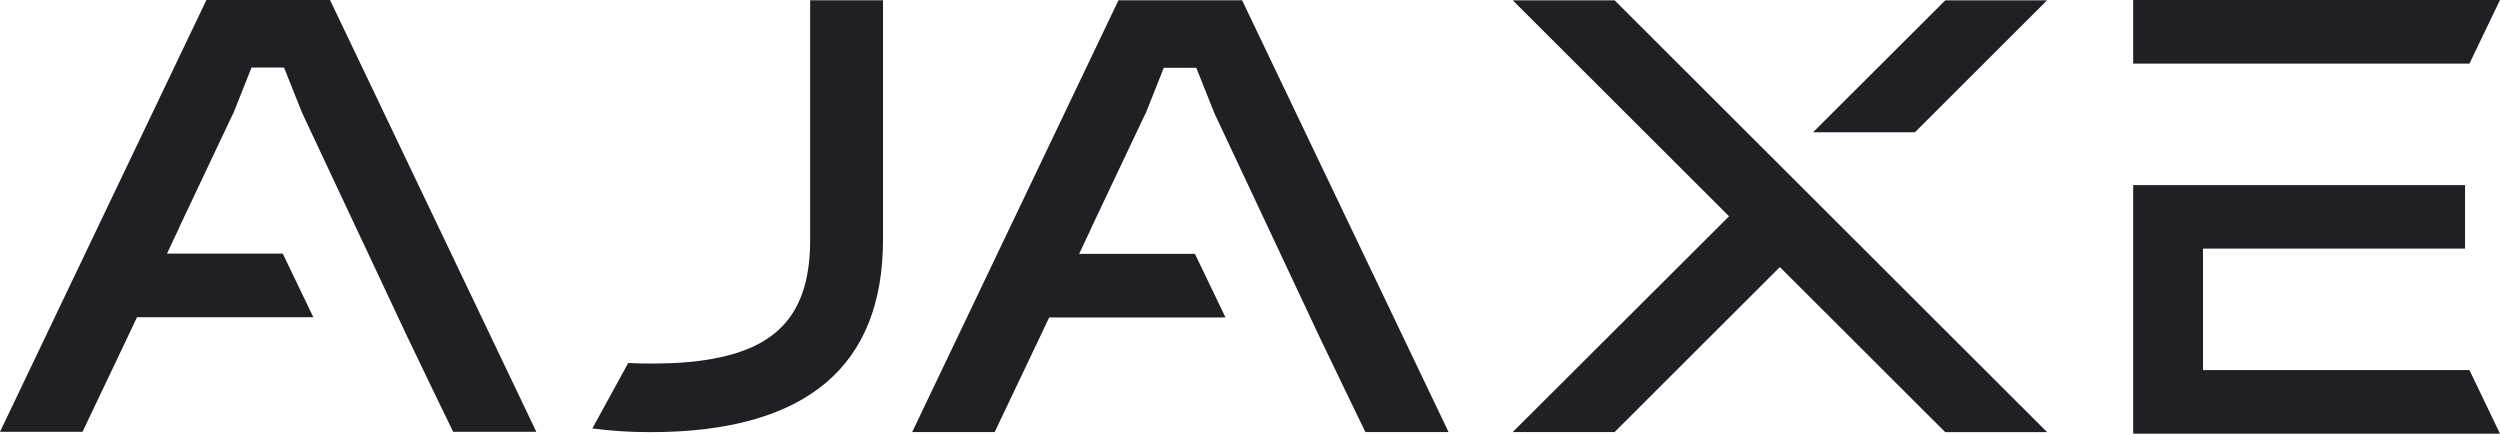
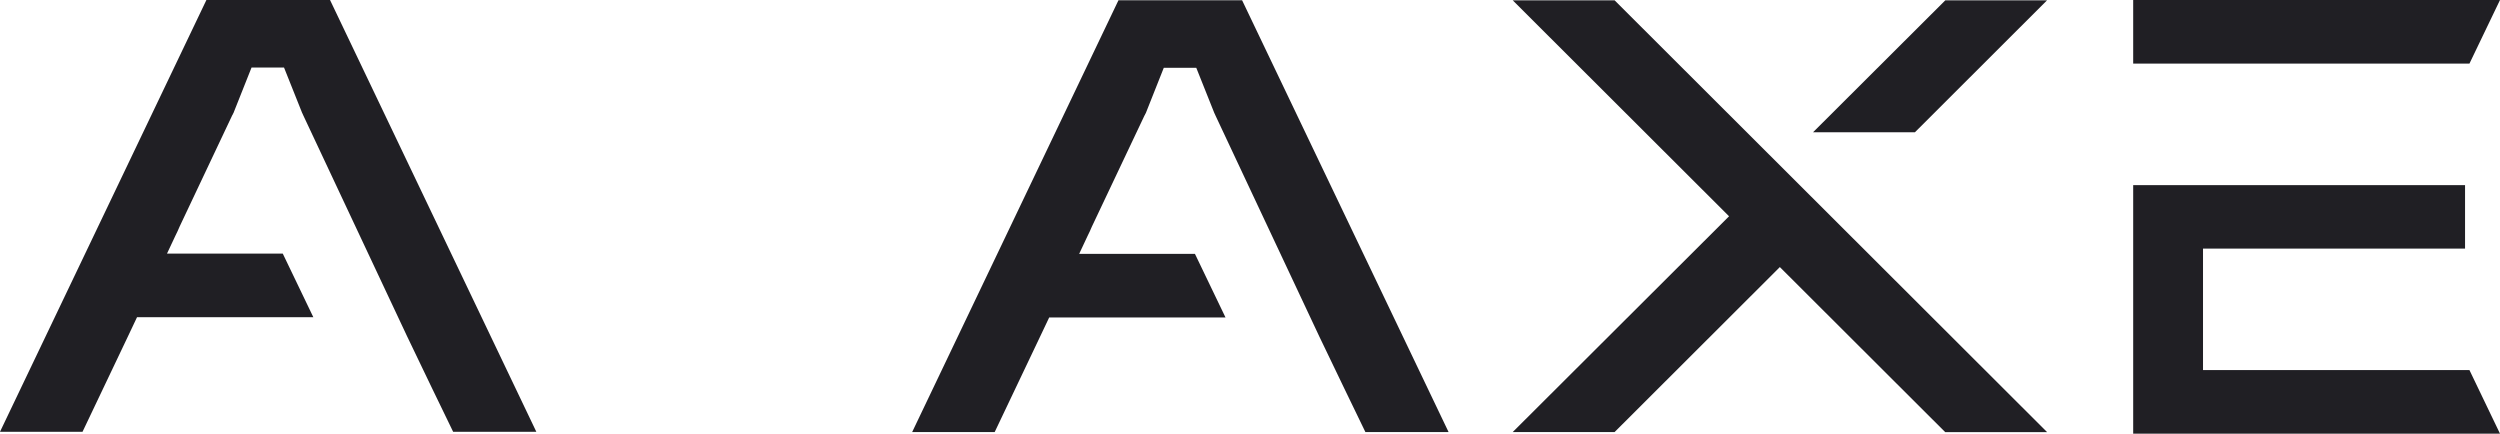
<svg xmlns="http://www.w3.org/2000/svg" width="98" height="17" viewBox="0 0 98 17" fill="none">
  <g clip-path="url(#clip0_0_1821)">
    <path d="M80.244 0.013L75.064 5.186H71.07L76.256 0.013H80.244Z" fill="#201F24" />
    <path d="M80.247 16.94L63.293 0.013H59.299L67.779 8.478L59.299 16.936H63.293L69.77 10.469L76.253 16.94H80.247Z" fill="#201F24" />
-     <path d="M31.758 0.01V9.394C31.758 12.066 30.689 13.576 27.926 14.066C27.243 14.194 26.454 14.251 25.553 14.251C25.229 14.251 24.919 14.244 24.628 14.231L24.559 14.352L23.219 16.795C23.922 16.889 24.684 16.94 25.503 16.94C28.56 16.94 30.87 16.288 32.402 14.983C33.868 13.727 34.614 11.868 34.614 9.394V0.01H31.762H31.758Z" fill="#201F24" />
    <path d="M96.802 14.506H86.358V9.744H96.63V7.256H86.358H83.621V9.744V14.506V16.95V17H98L96.802 14.506Z" fill="#201F24" />
    <path d="M98 0H83.621V2.494H96.802" fill="#201F24" />
    <path d="M48.69 0.01H43.844L35.757 16.936H38.992L40.774 13.191C40.893 12.942 41.009 12.694 41.128 12.445H48.04L46.842 9.952H42.303C42.415 9.717 42.524 9.482 42.636 9.243C42.692 9.129 42.748 9.015 42.798 8.891L44.871 4.514H44.877C44.884 4.484 44.897 4.464 44.914 4.437L44.934 4.387L45.62 2.658H46.894L47.604 4.437C47.617 4.467 47.634 4.487 47.64 4.514C48.155 5.612 48.67 6.699 49.182 7.797C50.027 9.596 50.872 11.392 51.717 13.191L52.698 15.231L53.523 16.936H56.784L48.69 0.01Z" fill="#201F24" />
    <path d="M12.937 0H8.091L0 16.926H3.235L5.018 13.181C5.136 12.932 5.252 12.684 5.371 12.435H12.283L11.085 9.942H6.546C6.658 9.707 6.767 9.472 6.879 9.233C6.935 9.119 6.992 9.005 7.041 8.881L9.111 4.504H9.117C9.124 4.474 9.137 4.454 9.154 4.427L9.173 4.377L9.86 2.648H11.134L11.844 4.427C11.857 4.457 11.874 4.477 11.88 4.504C12.395 5.602 12.91 6.689 13.422 7.787C14.267 9.586 15.112 11.381 15.957 13.181L16.937 15.221L17.763 16.926H21.024L12.937 0Z" fill="#201F24" />
  </g>
  <defs>
    <clipPath id="clip0_0_1821">
      <rect width="98" height="17" fill="white" />
    </clipPath>
  </defs>
</svg>